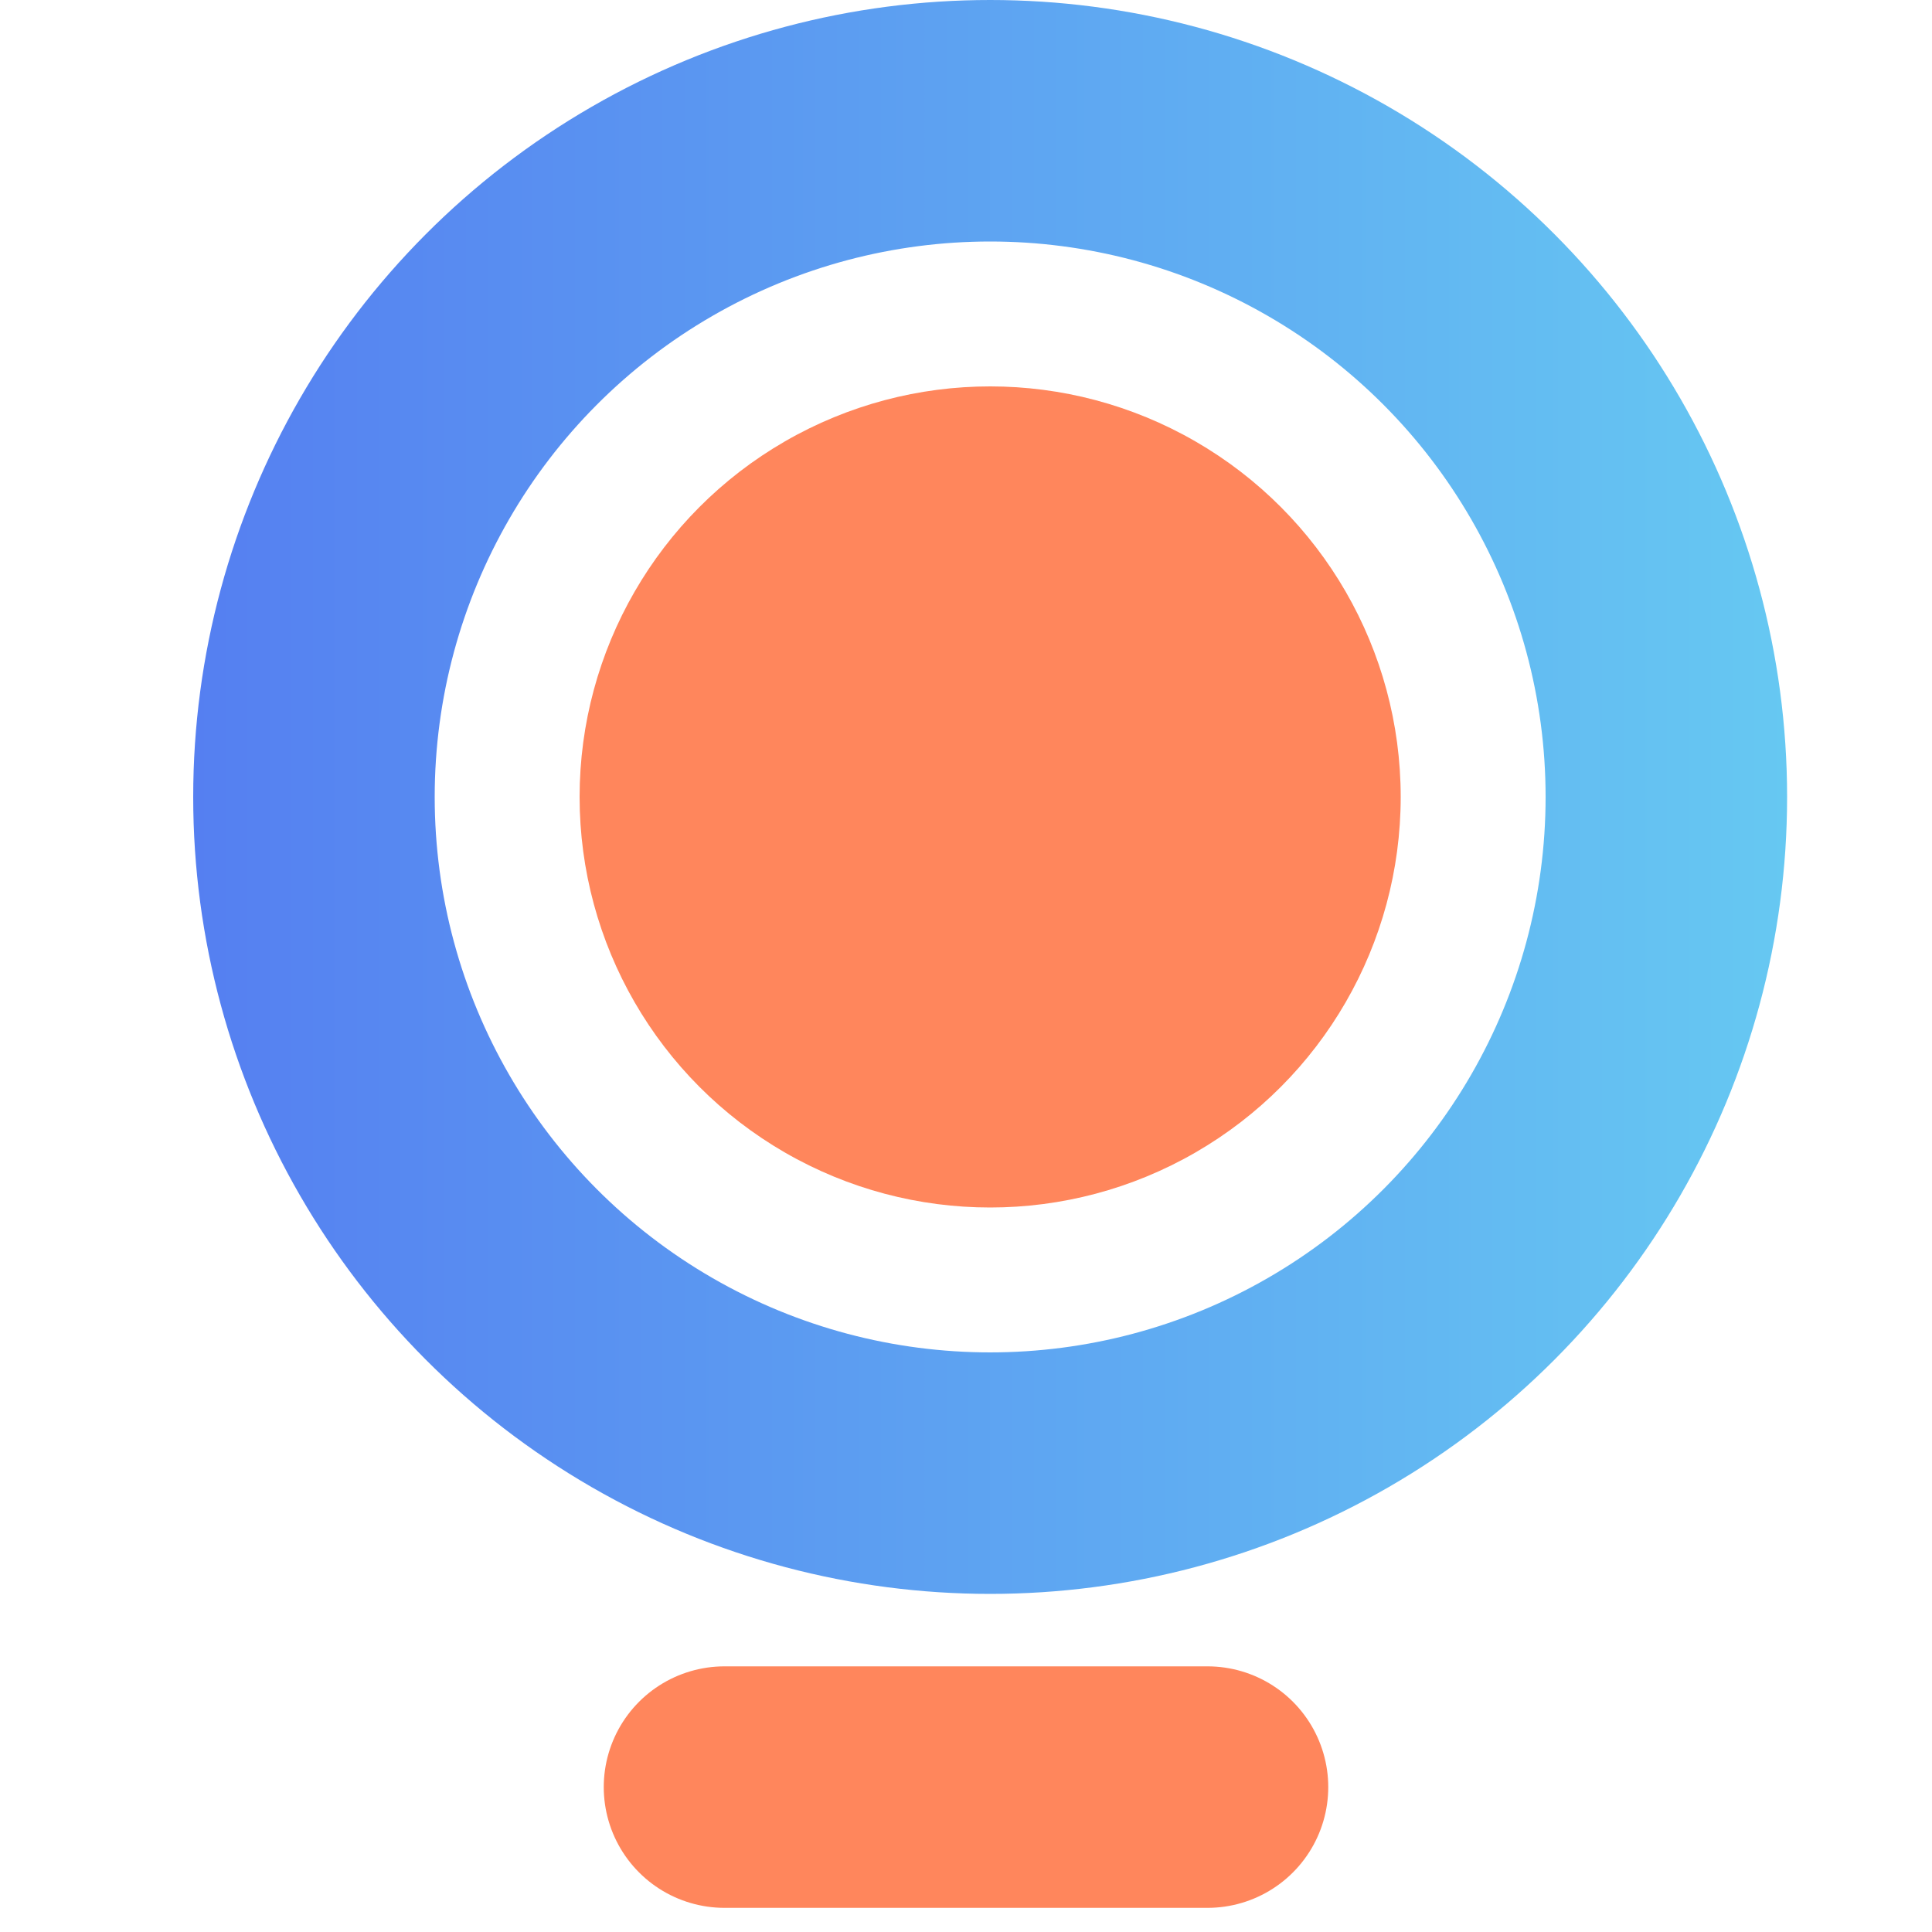
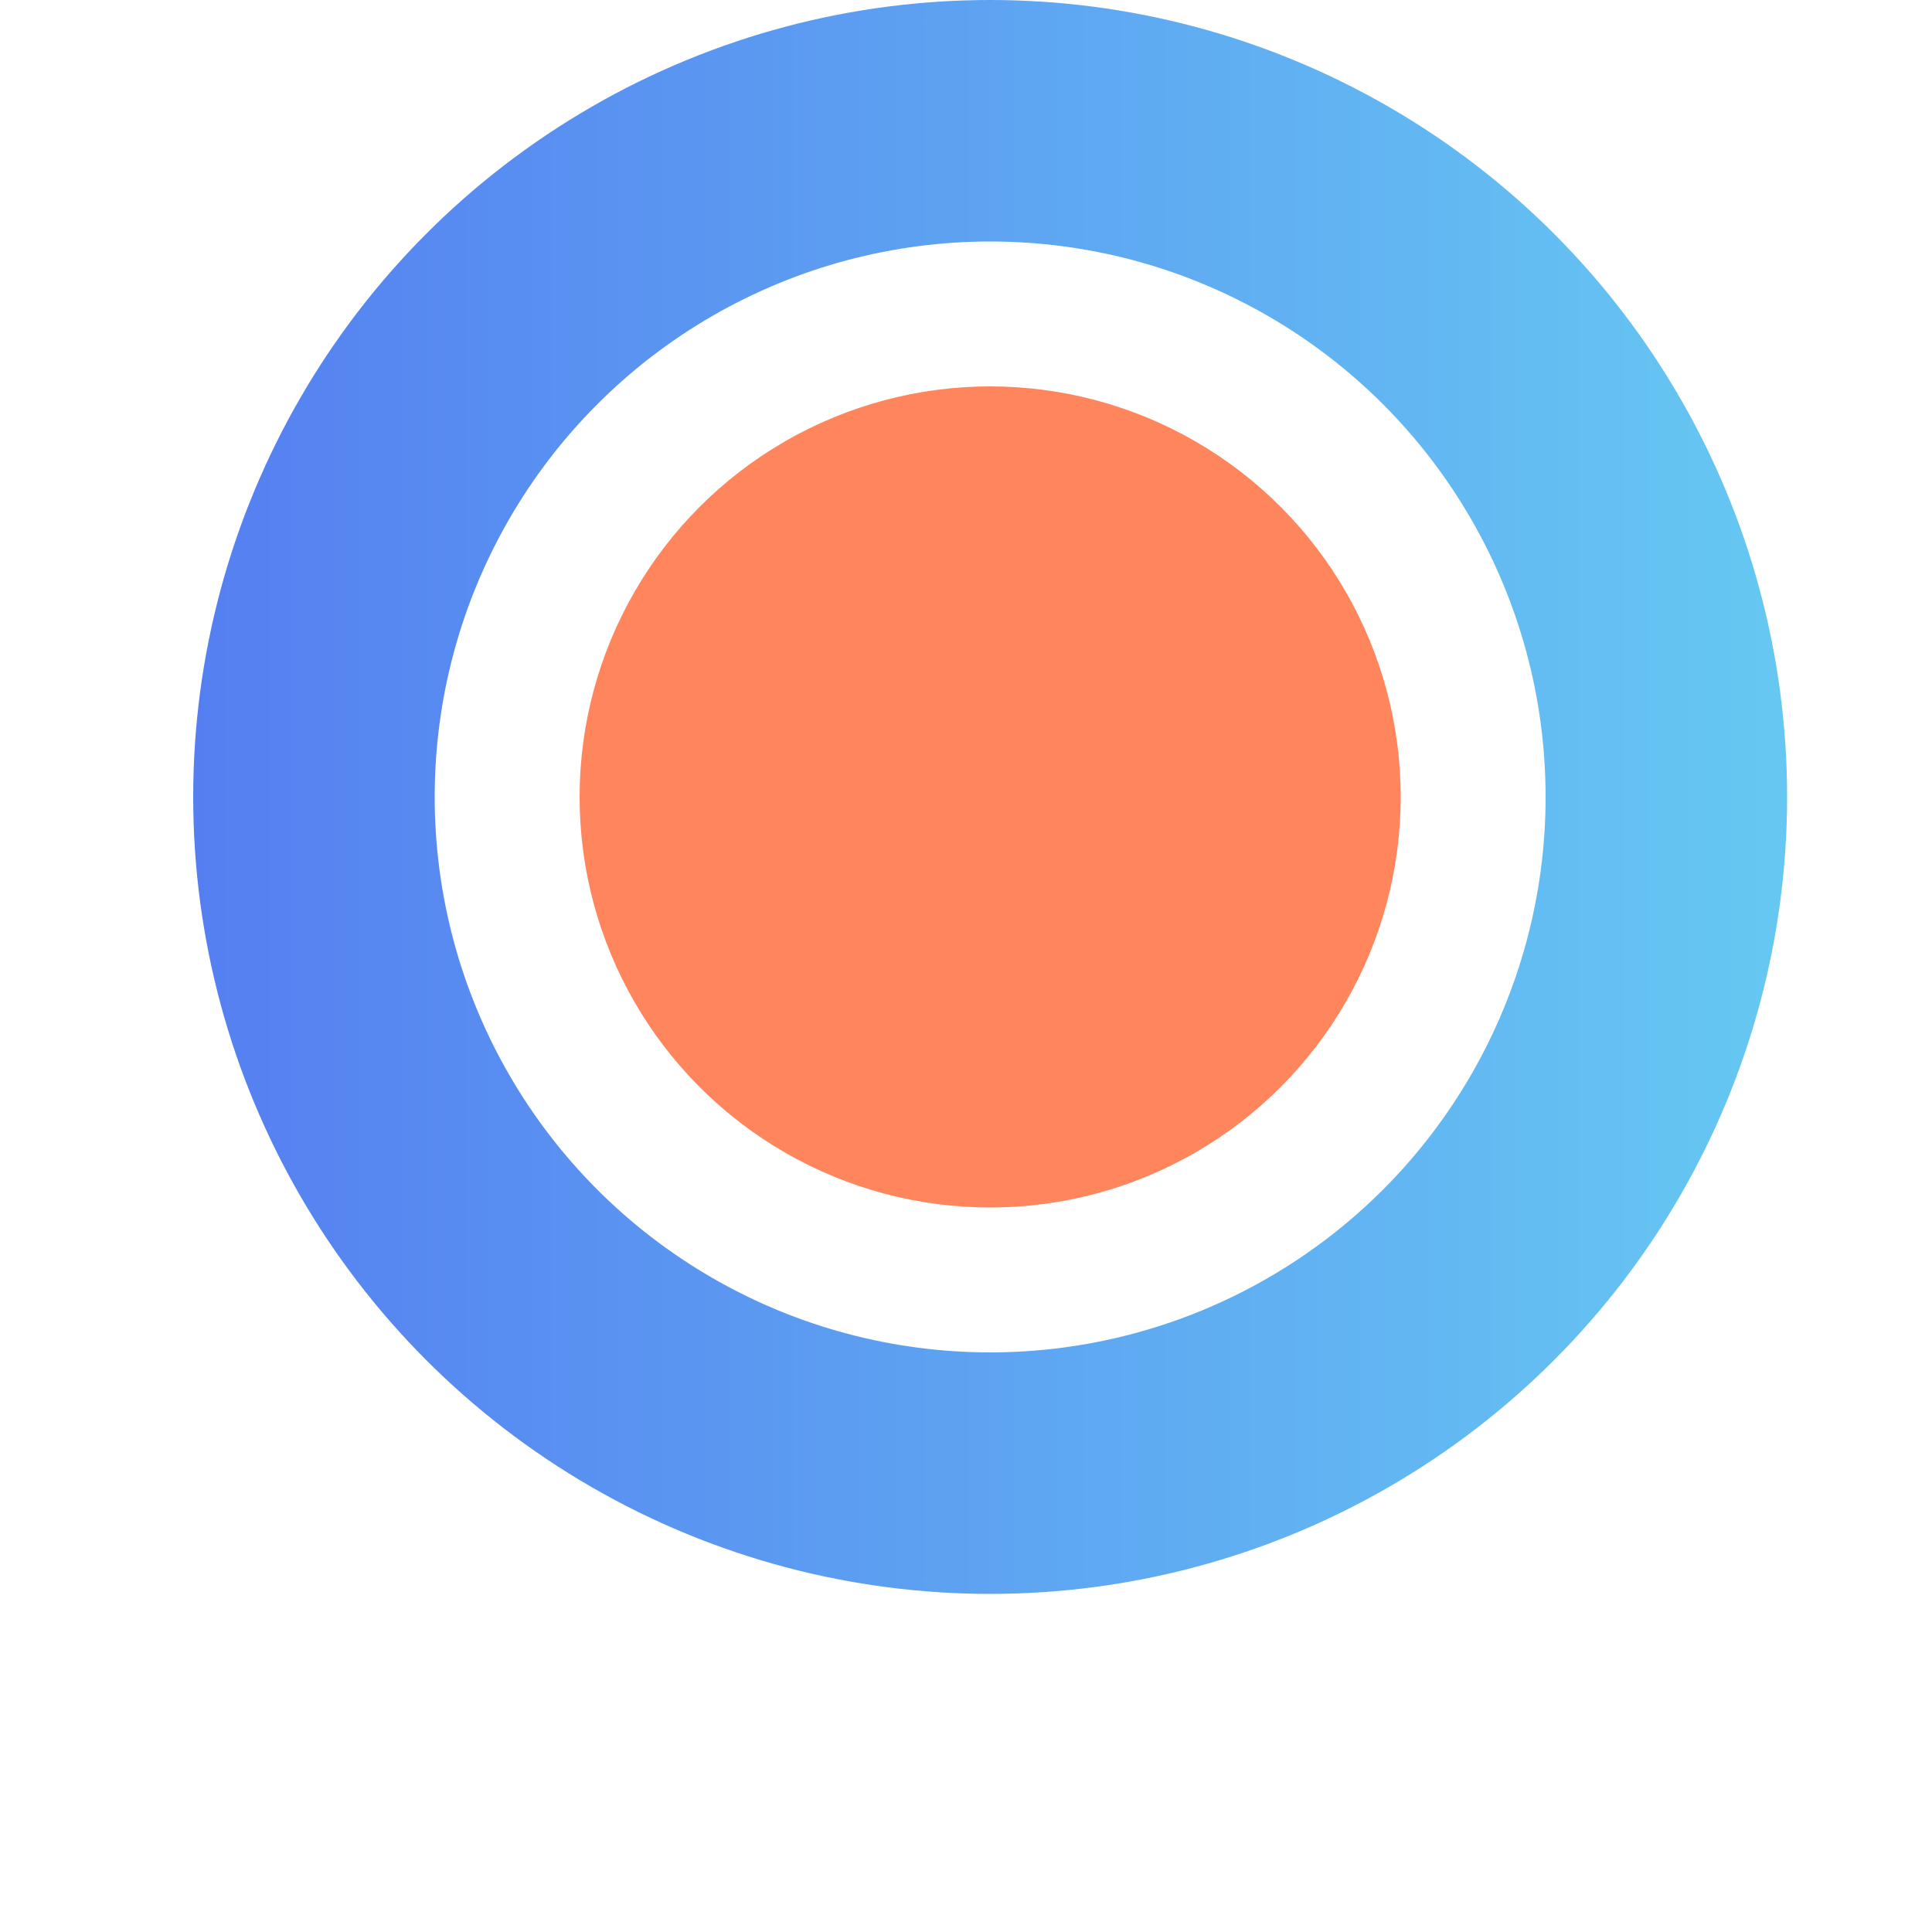
<svg xmlns="http://www.w3.org/2000/svg" width="24" height="24" viewBox="0 0 24 24" fill="none">
  <circle cx="12.3" cy="9.9" r="8.4" stroke="url(#paint0_linear_12454_4390)" stroke-width="3" />
  <circle cx="12.3" cy="9.9" r="5.1" fill="#FF865C" />
-   <path d="M9 22.2H15" stroke="#FF865C" stroke-width="3" stroke-linecap="round" />
  <defs>
    <linearGradient id="paint0_linear_12454_4390" x1="2.4" y1="10" x2="22.2" y2="10" gradientUnits="userSpaceOnUse">
      <stop stop-color="#557FF1" />
      <stop offset="1" stop-color="#66C8F2" />
    </linearGradient>
  </defs>
</svg>